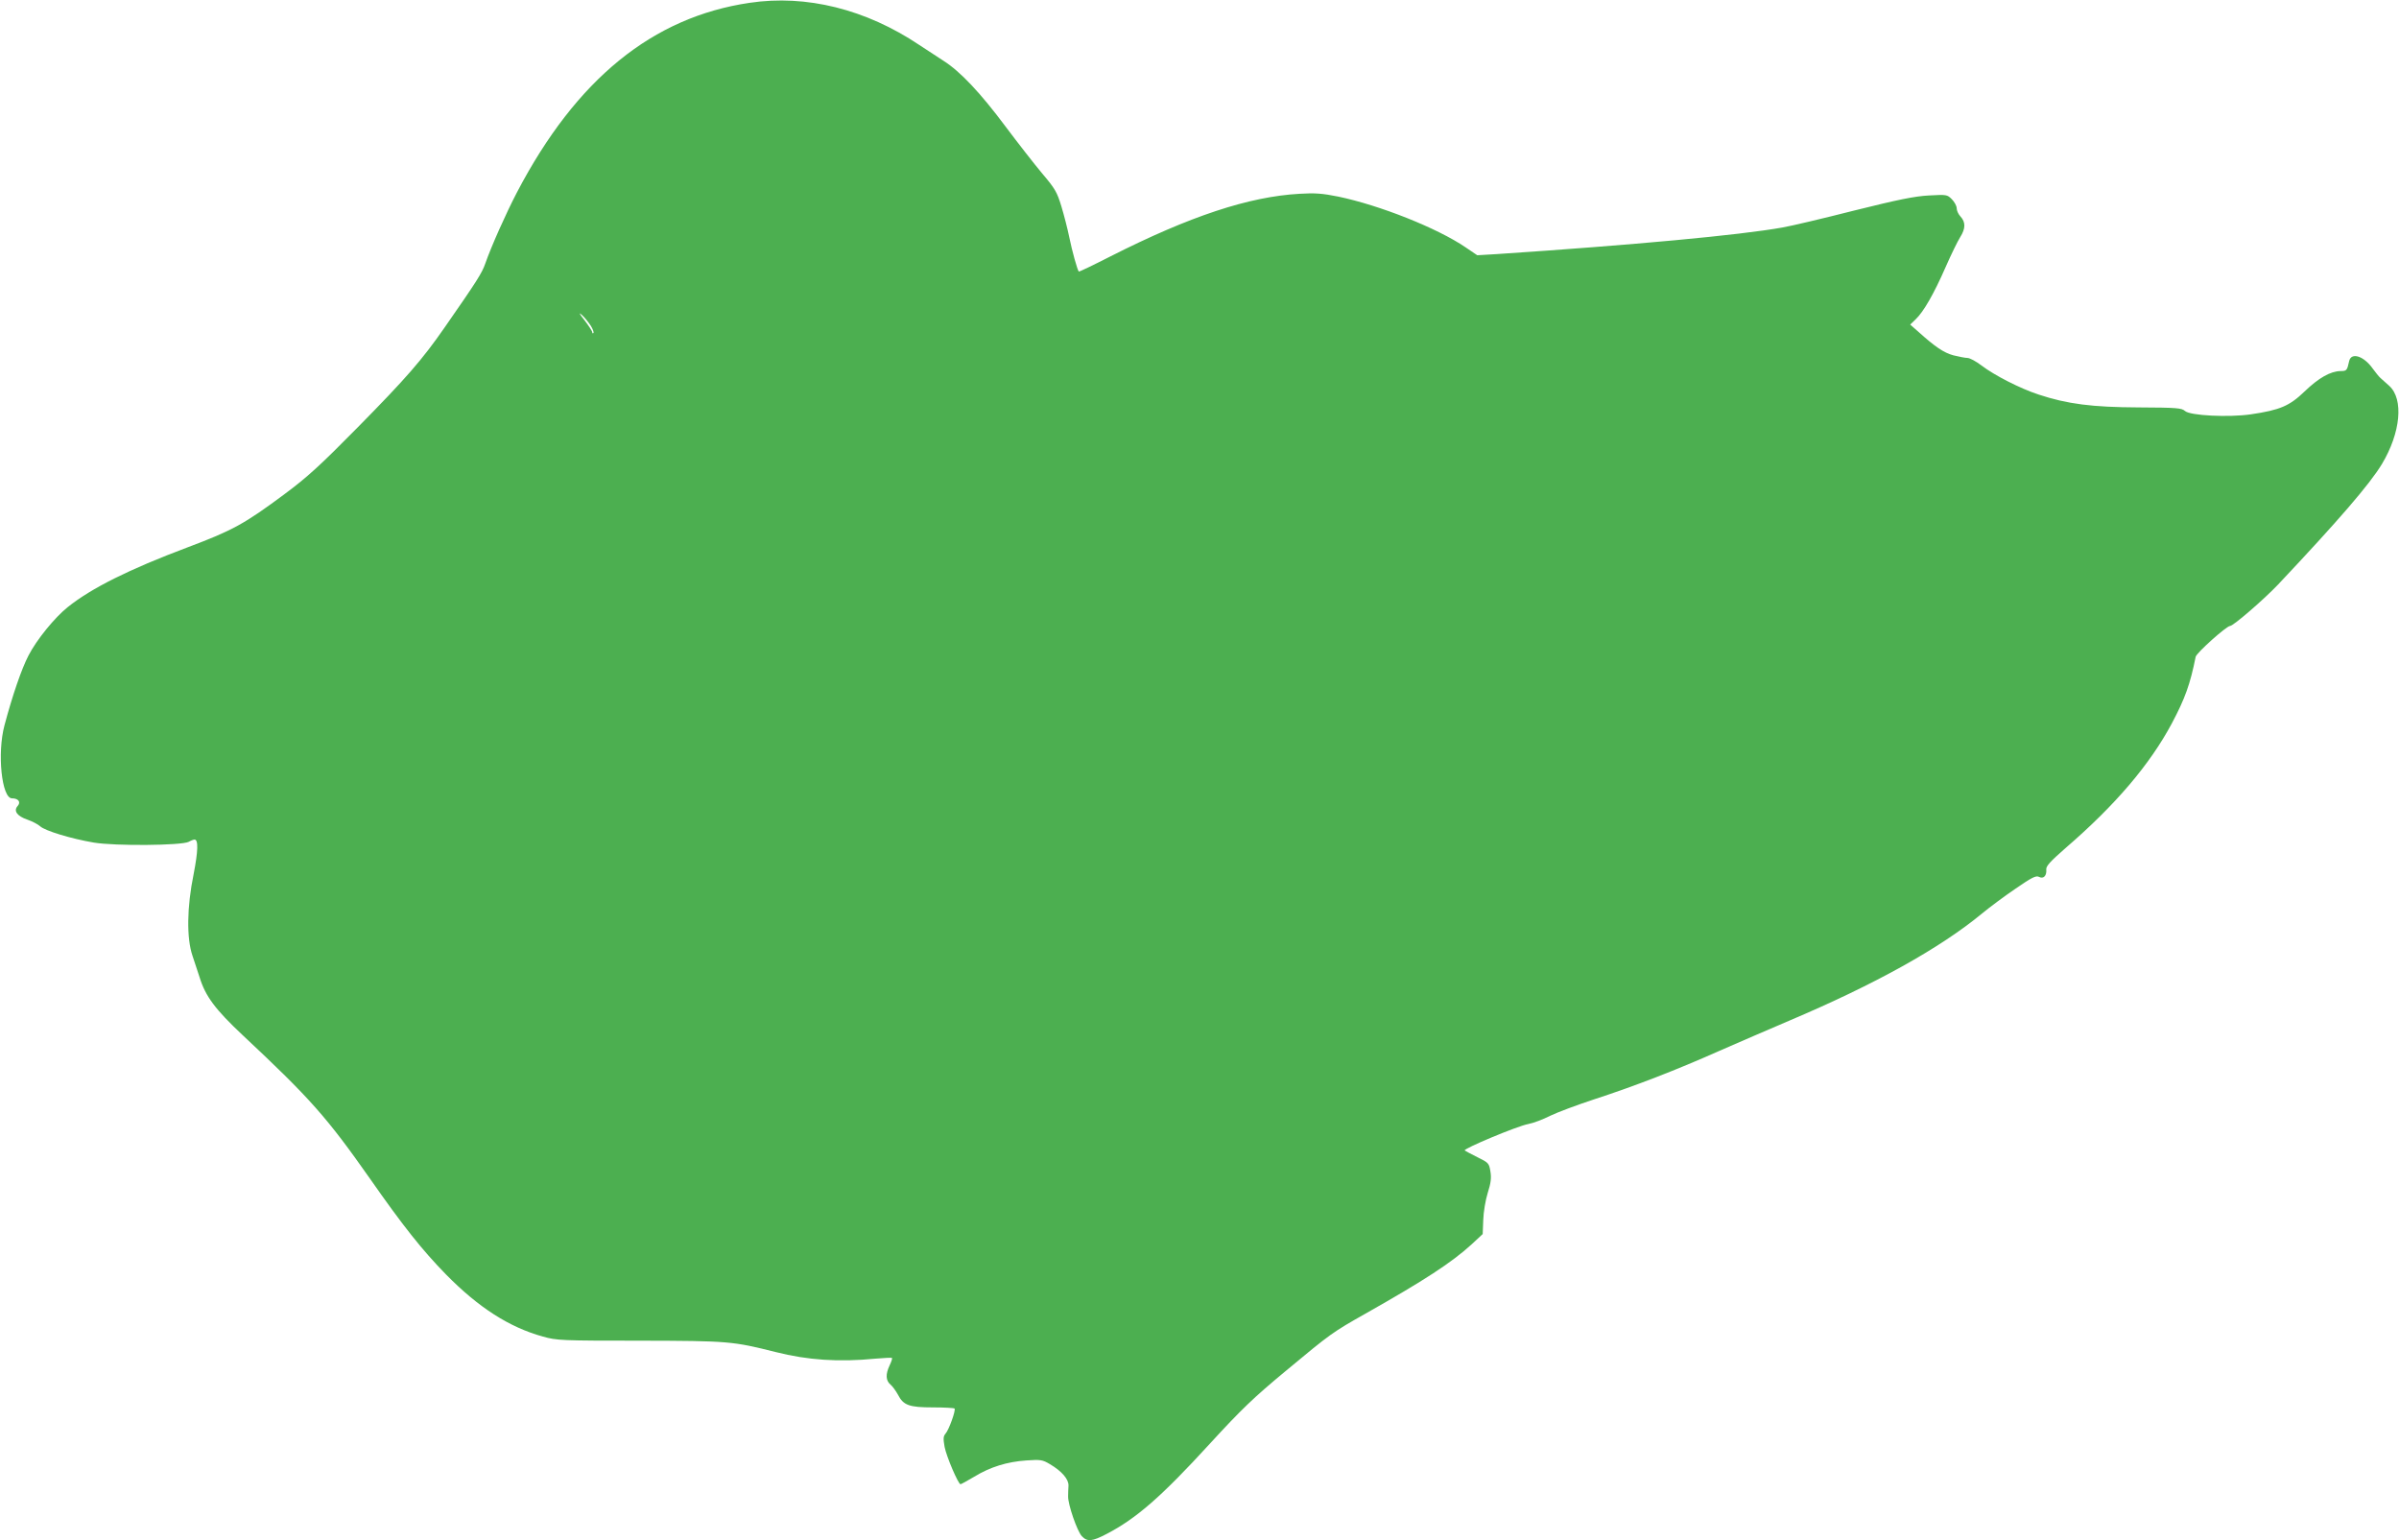
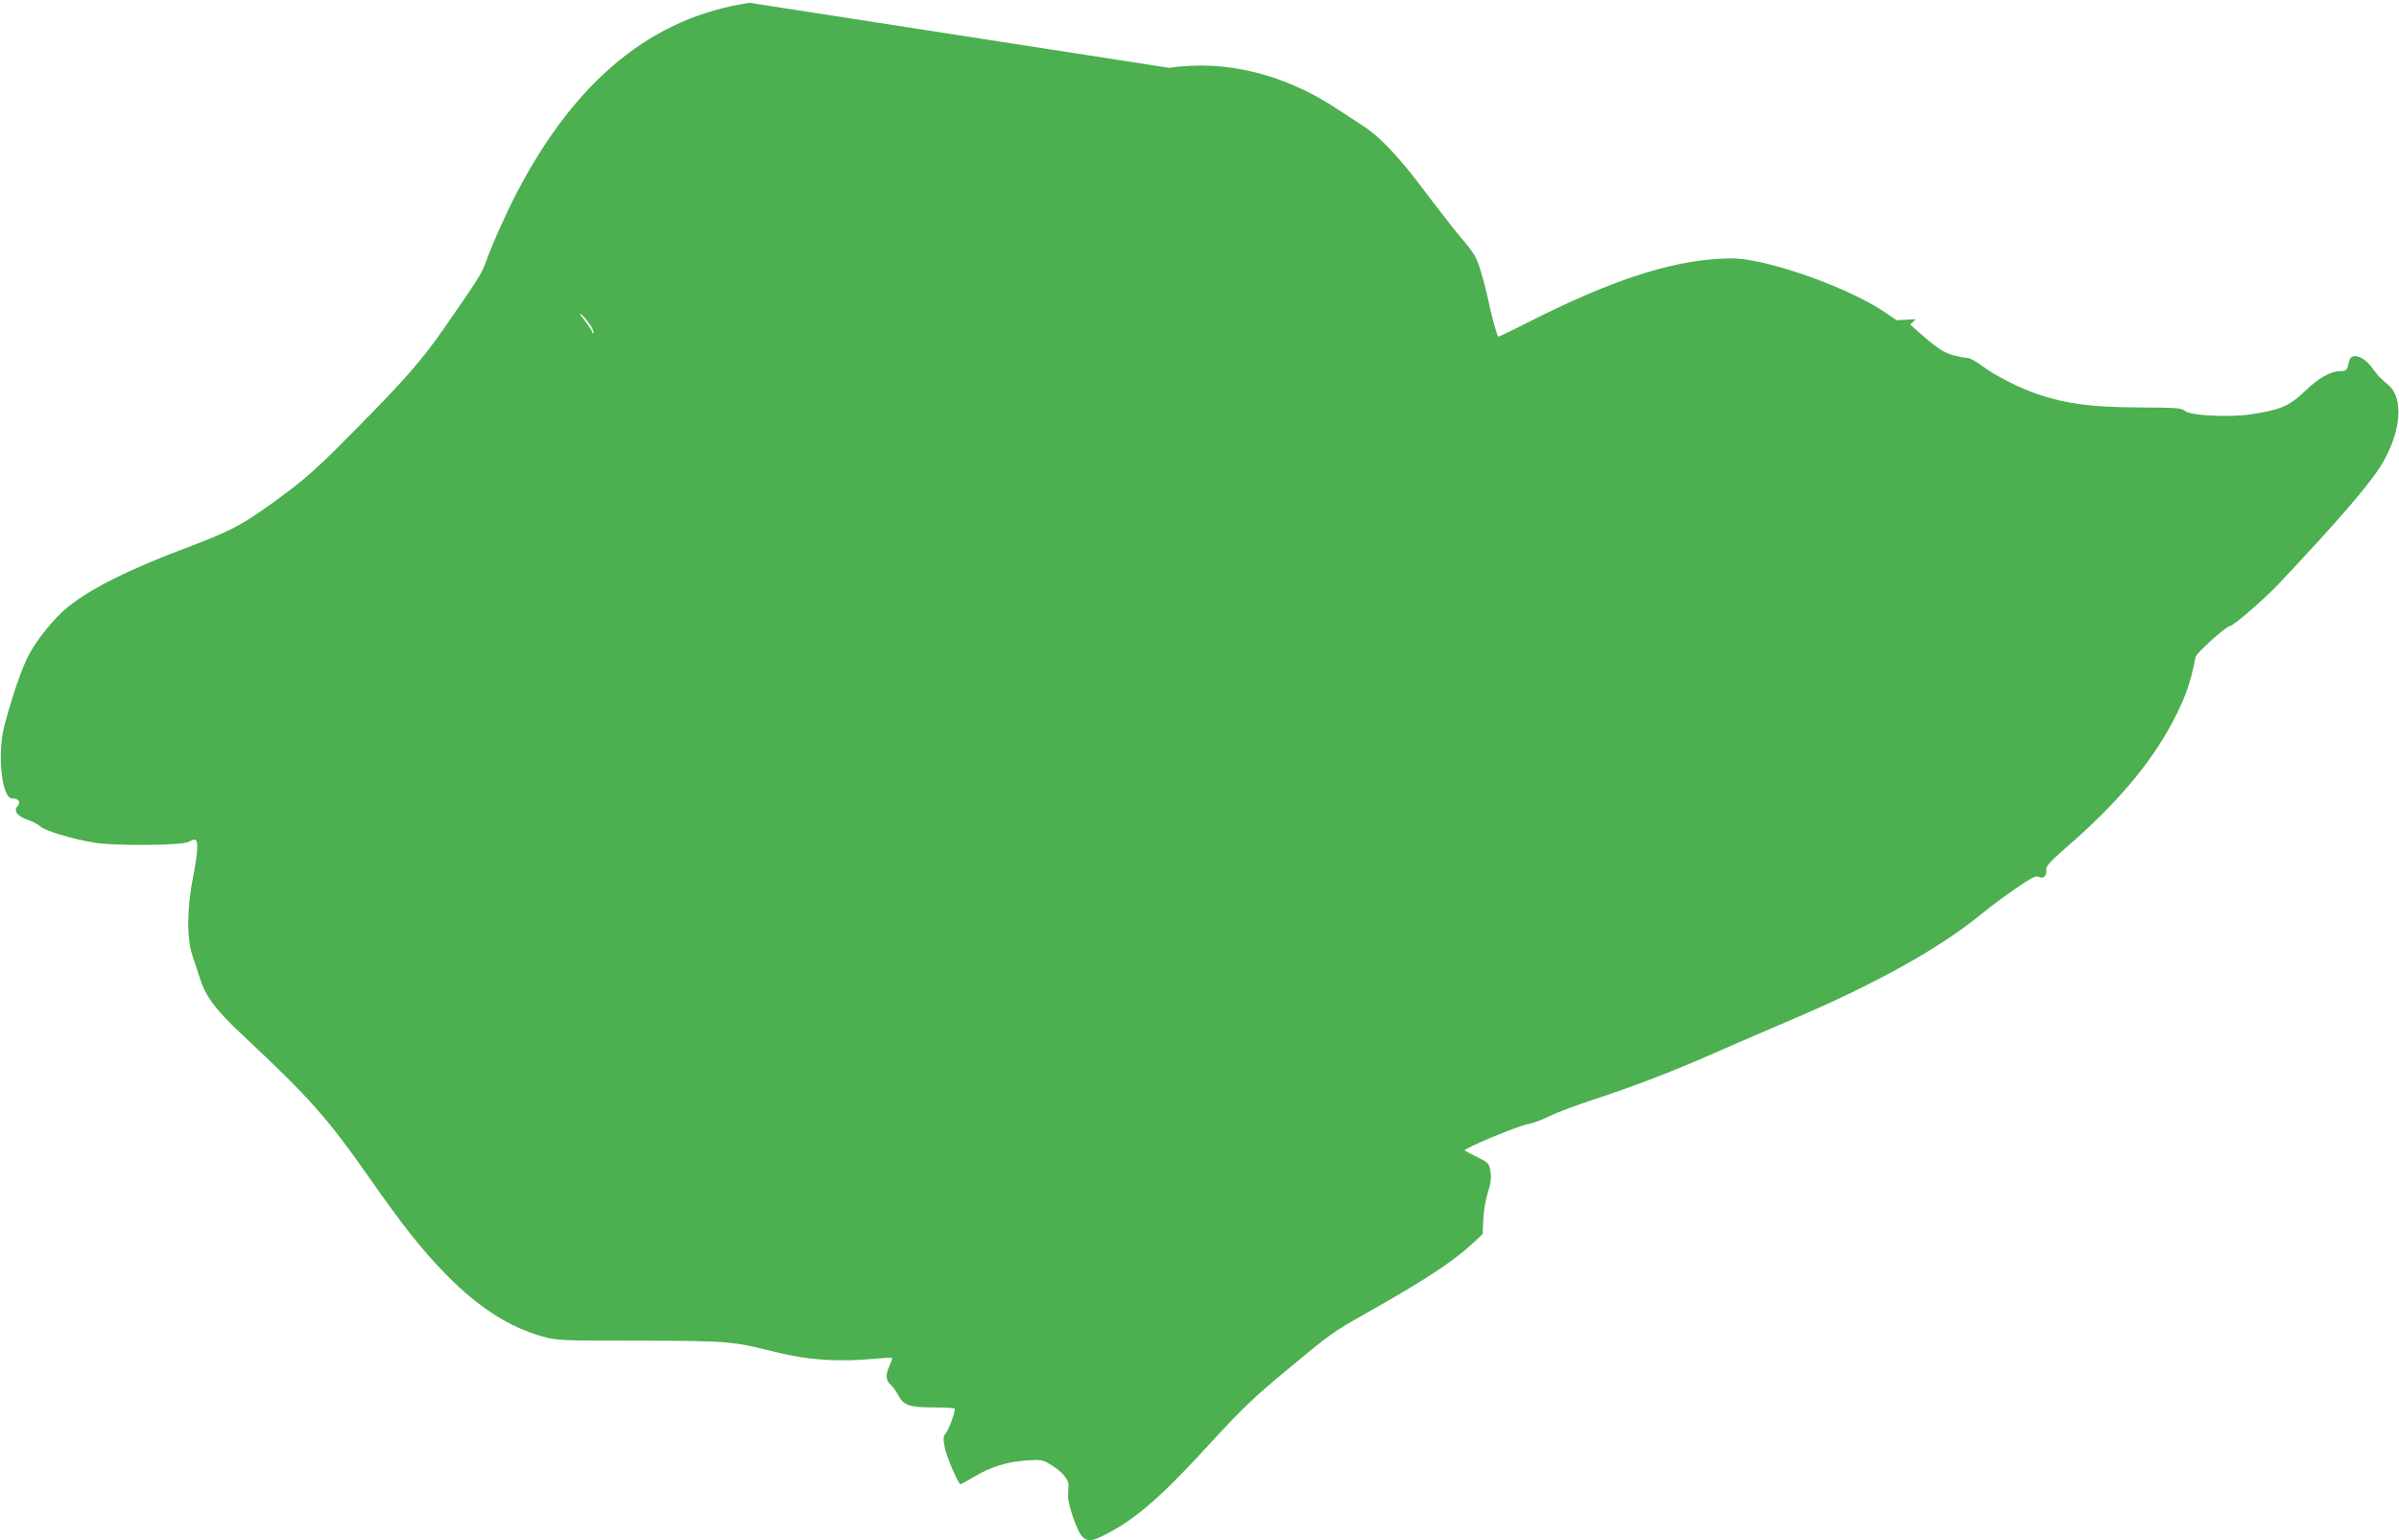
<svg xmlns="http://www.w3.org/2000/svg" version="1.0" width="1280pt" height="822pt" viewBox="0 0 1280 822" preserveAspectRatio="xMidYMid meet">
  <g transform="translate(0,822) scale(0.1,-0.1)" fill="#4caf50" stroke="none">
-     <path d="M4000 8205 c-518 -76 -925 -407 -1241 -1010 -59 -113 -138 -290 -170 -382 -17 -49 -43 -91 -215 -338 -122 -176 -208 -274 -466 -536 -200 -203 -269 -266 -389 -355 -215 -160 -277 -194 -519 -285 -311 -117 -512 -217 -639 -319 -69 -55 -166 -174 -209 -258 -37 -71 -86 -214 -128 -372 -40 -149 -15 -390 40 -390 34 0 49 -20 30 -41 -23 -26 -3 -54 53 -73 26 -9 56 -25 67 -35 26 -24 163 -66 286 -87 113 -19 469 -16 507 4 12 7 26 12 31 12 21 0 19 -61 -5 -185 -36 -176 -38 -341 -6 -435 12 -36 29 -88 38 -115 31 -101 83 -171 230 -309 360 -337 449 -438 678 -764 178 -255 280 -383 407 -513 174 -177 337 -281 516 -331 75 -21 98 -22 519 -22 474 -1 494 -3 725 -61 170 -43 336 -54 530 -35 47 4 87 6 89 4 3 -2 -3 -20 -12 -39 -23 -48 -21 -82 4 -103 11 -9 29 -34 40 -54 29 -57 60 -68 187 -68 60 0 111 -3 115 -6 8 -8 -30 -114 -48 -134 -12 -14 -13 -26 -5 -71 10 -52 73 -199 85 -199 3 0 36 18 73 40 85 52 175 80 279 87 75 5 85 4 125 -20 63 -37 100 -80 99 -114 -1 -15 -2 -41 -2 -58 -1 -43 48 -185 73 -212 29 -31 55 -29 133 12 159 83 292 199 550 481 168 183 232 245 407 390 239 199 248 205 423 304 315 178 461 273 568 371 l58 54 3 75 c1 41 12 107 24 145 17 53 20 81 14 115 -7 43 -10 46 -69 75 -34 17 -64 33 -68 36 -9 9 282 131 339 141 27 5 80 25 117 44 37 18 146 59 241 90 209 68 434 155 663 257 94 41 262 114 375 162 455 193 802 386 1026 571 40 33 119 92 178 132 87 60 109 71 125 63 24 -13 42 6 39 39 -2 18 20 42 102 114 267 230 451 447 568 666 70 132 98 209 127 355 4 21 165 165 184 165 17 0 181 142 256 221 323 343 488 534 554 643 100 167 117 346 39 417 -17 15 -38 34 -47 42 -9 8 -27 31 -41 50 -48 68 -115 89 -126 40 -11 -50 -13 -53 -46 -53 -54 -1 -116 -36 -192 -109 -80 -77 -130 -99 -287 -122 -118 -17 -324 -7 -351 18 -18 16 -43 18 -247 19 -248 1 -381 18 -535 69 -97 32 -233 101 -304 155 -29 22 -62 40 -75 40 -12 0 -46 7 -75 14 -51 14 -97 45 -188 127 l-42 37 30 29 c41 39 97 136 159 278 29 66 64 138 78 160 29 46 29 80 1 110 -11 12 -20 31 -20 44 0 12 -12 34 -26 48 -25 25 -28 25 -122 20 -76 -4 -164 -22 -397 -80 -165 -42 -338 -83 -385 -91 -230 -41 -790 -93 -1526 -142 l-102 -6 -62 42 c-151 103 -459 225 -680 271 -84 17 -125 20 -205 15 -272 -15 -587 -120 -1008 -333 -92 -47 -169 -84 -171 -82 -8 9 -36 110 -51 184 -9 44 -28 118 -42 164 -23 76 -34 95 -102 175 -42 50 -130 163 -196 251 -135 181 -242 294 -330 350 -33 21 -91 59 -130 85 -285 191 -603 270 -905 225z m-848 -1723 c11 -18 18 -36 14 -39 -3 -4 -6 -1 -6 4 0 6 -19 35 -42 65 -27 34 -32 44 -14 28 15 -13 36 -40 48 -58z" />
+     <path d="M4000 8205 c-518 -76 -925 -407 -1241 -1010 -59 -113 -138 -290 -170 -382 -17 -49 -43 -91 -215 -338 -122 -176 -208 -274 -466 -536 -200 -203 -269 -266 -389 -355 -215 -160 -277 -194 -519 -285 -311 -117 -512 -217 -639 -319 -69 -55 -166 -174 -209 -258 -37 -71 -86 -214 -128 -372 -40 -149 -15 -390 40 -390 34 0 49 -20 30 -41 -23 -26 -3 -54 53 -73 26 -9 56 -25 67 -35 26 -24 163 -66 286 -87 113 -19 469 -16 507 4 12 7 26 12 31 12 21 0 19 -61 -5 -185 -36 -176 -38 -341 -6 -435 12 -36 29 -88 38 -115 31 -101 83 -171 230 -309 360 -337 449 -438 678 -764 178 -255 280 -383 407 -513 174 -177 337 -281 516 -331 75 -21 98 -22 519 -22 474 -1 494 -3 725 -61 170 -43 336 -54 530 -35 47 4 87 6 89 4 3 -2 -3 -20 -12 -39 -23 -48 -21 -82 4 -103 11 -9 29 -34 40 -54 29 -57 60 -68 187 -68 60 0 111 -3 115 -6 8 -8 -30 -114 -48 -134 -12 -14 -13 -26 -5 -71 10 -52 73 -199 85 -199 3 0 36 18 73 40 85 52 175 80 279 87 75 5 85 4 125 -20 63 -37 100 -80 99 -114 -1 -15 -2 -41 -2 -58 -1 -43 48 -185 73 -212 29 -31 55 -29 133 12 159 83 292 199 550 481 168 183 232 245 407 390 239 199 248 205 423 304 315 178 461 273 568 371 l58 54 3 75 c1 41 12 107 24 145 17 53 20 81 14 115 -7 43 -10 46 -69 75 -34 17 -64 33 -68 36 -9 9 282 131 339 141 27 5 80 25 117 44 37 18 146 59 241 90 209 68 434 155 663 257 94 41 262 114 375 162 455 193 802 386 1026 571 40 33 119 92 178 132 87 60 109 71 125 63 24 -13 42 6 39 39 -2 18 20 42 102 114 267 230 451 447 568 666 70 132 98 209 127 355 4 21 165 165 184 165 17 0 181 142 256 221 323 343 488 534 554 643 100 167 117 346 39 417 -17 15 -38 34 -47 42 -9 8 -27 31 -41 50 -48 68 -115 89 -126 40 -11 -50 -13 -53 -46 -53 -54 -1 -116 -36 -192 -109 -80 -77 -130 -99 -287 -122 -118 -17 -324 -7 -351 18 -18 16 -43 18 -247 19 -248 1 -381 18 -535 69 -97 32 -233 101 -304 155 -29 22 -62 40 -75 40 -12 0 -46 7 -75 14 -51 14 -97 45 -188 127 l-42 37 30 29 l-102 -6 -62 42 c-151 103 -459 225 -680 271 -84 17 -125 20 -205 15 -272 -15 -587 -120 -1008 -333 -92 -47 -169 -84 -171 -82 -8 9 -36 110 -51 184 -9 44 -28 118 -42 164 -23 76 -34 95 -102 175 -42 50 -130 163 -196 251 -135 181 -242 294 -330 350 -33 21 -91 59 -130 85 -285 191 -603 270 -905 225z m-848 -1723 c11 -18 18 -36 14 -39 -3 -4 -6 -1 -6 4 0 6 -19 35 -42 65 -27 34 -32 44 -14 28 15 -13 36 -40 48 -58z" />
  </g>
</svg>